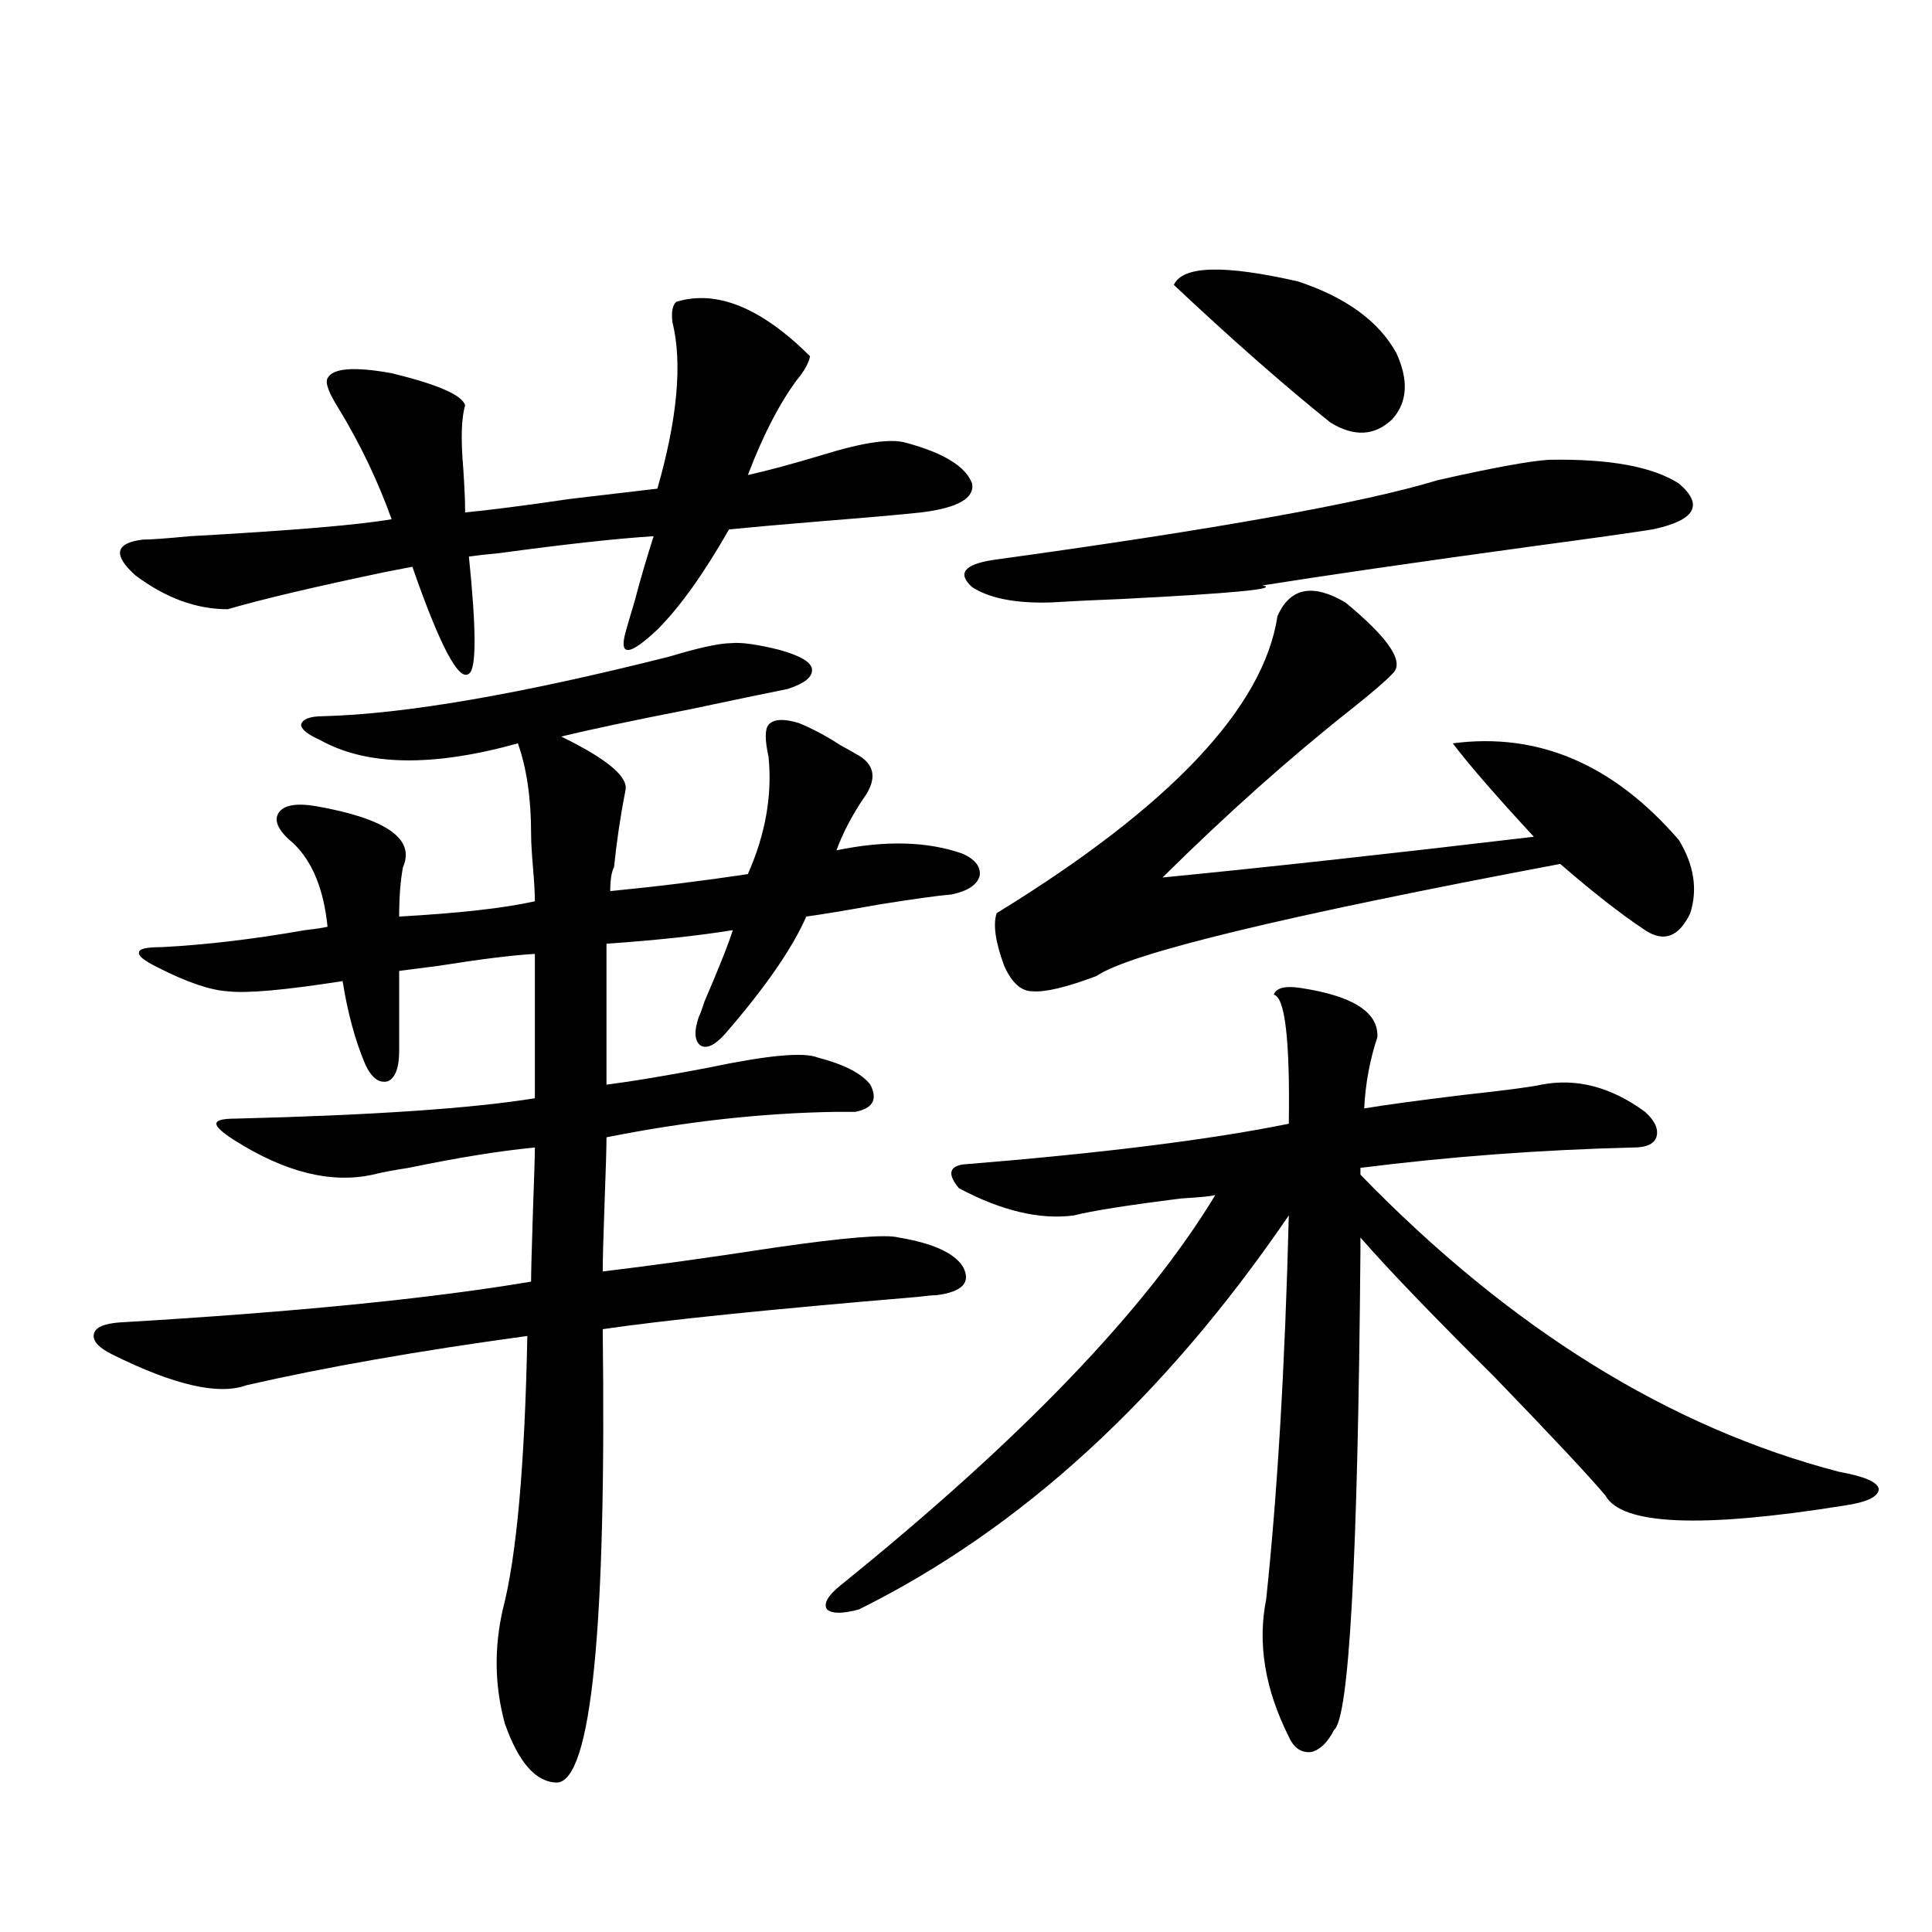
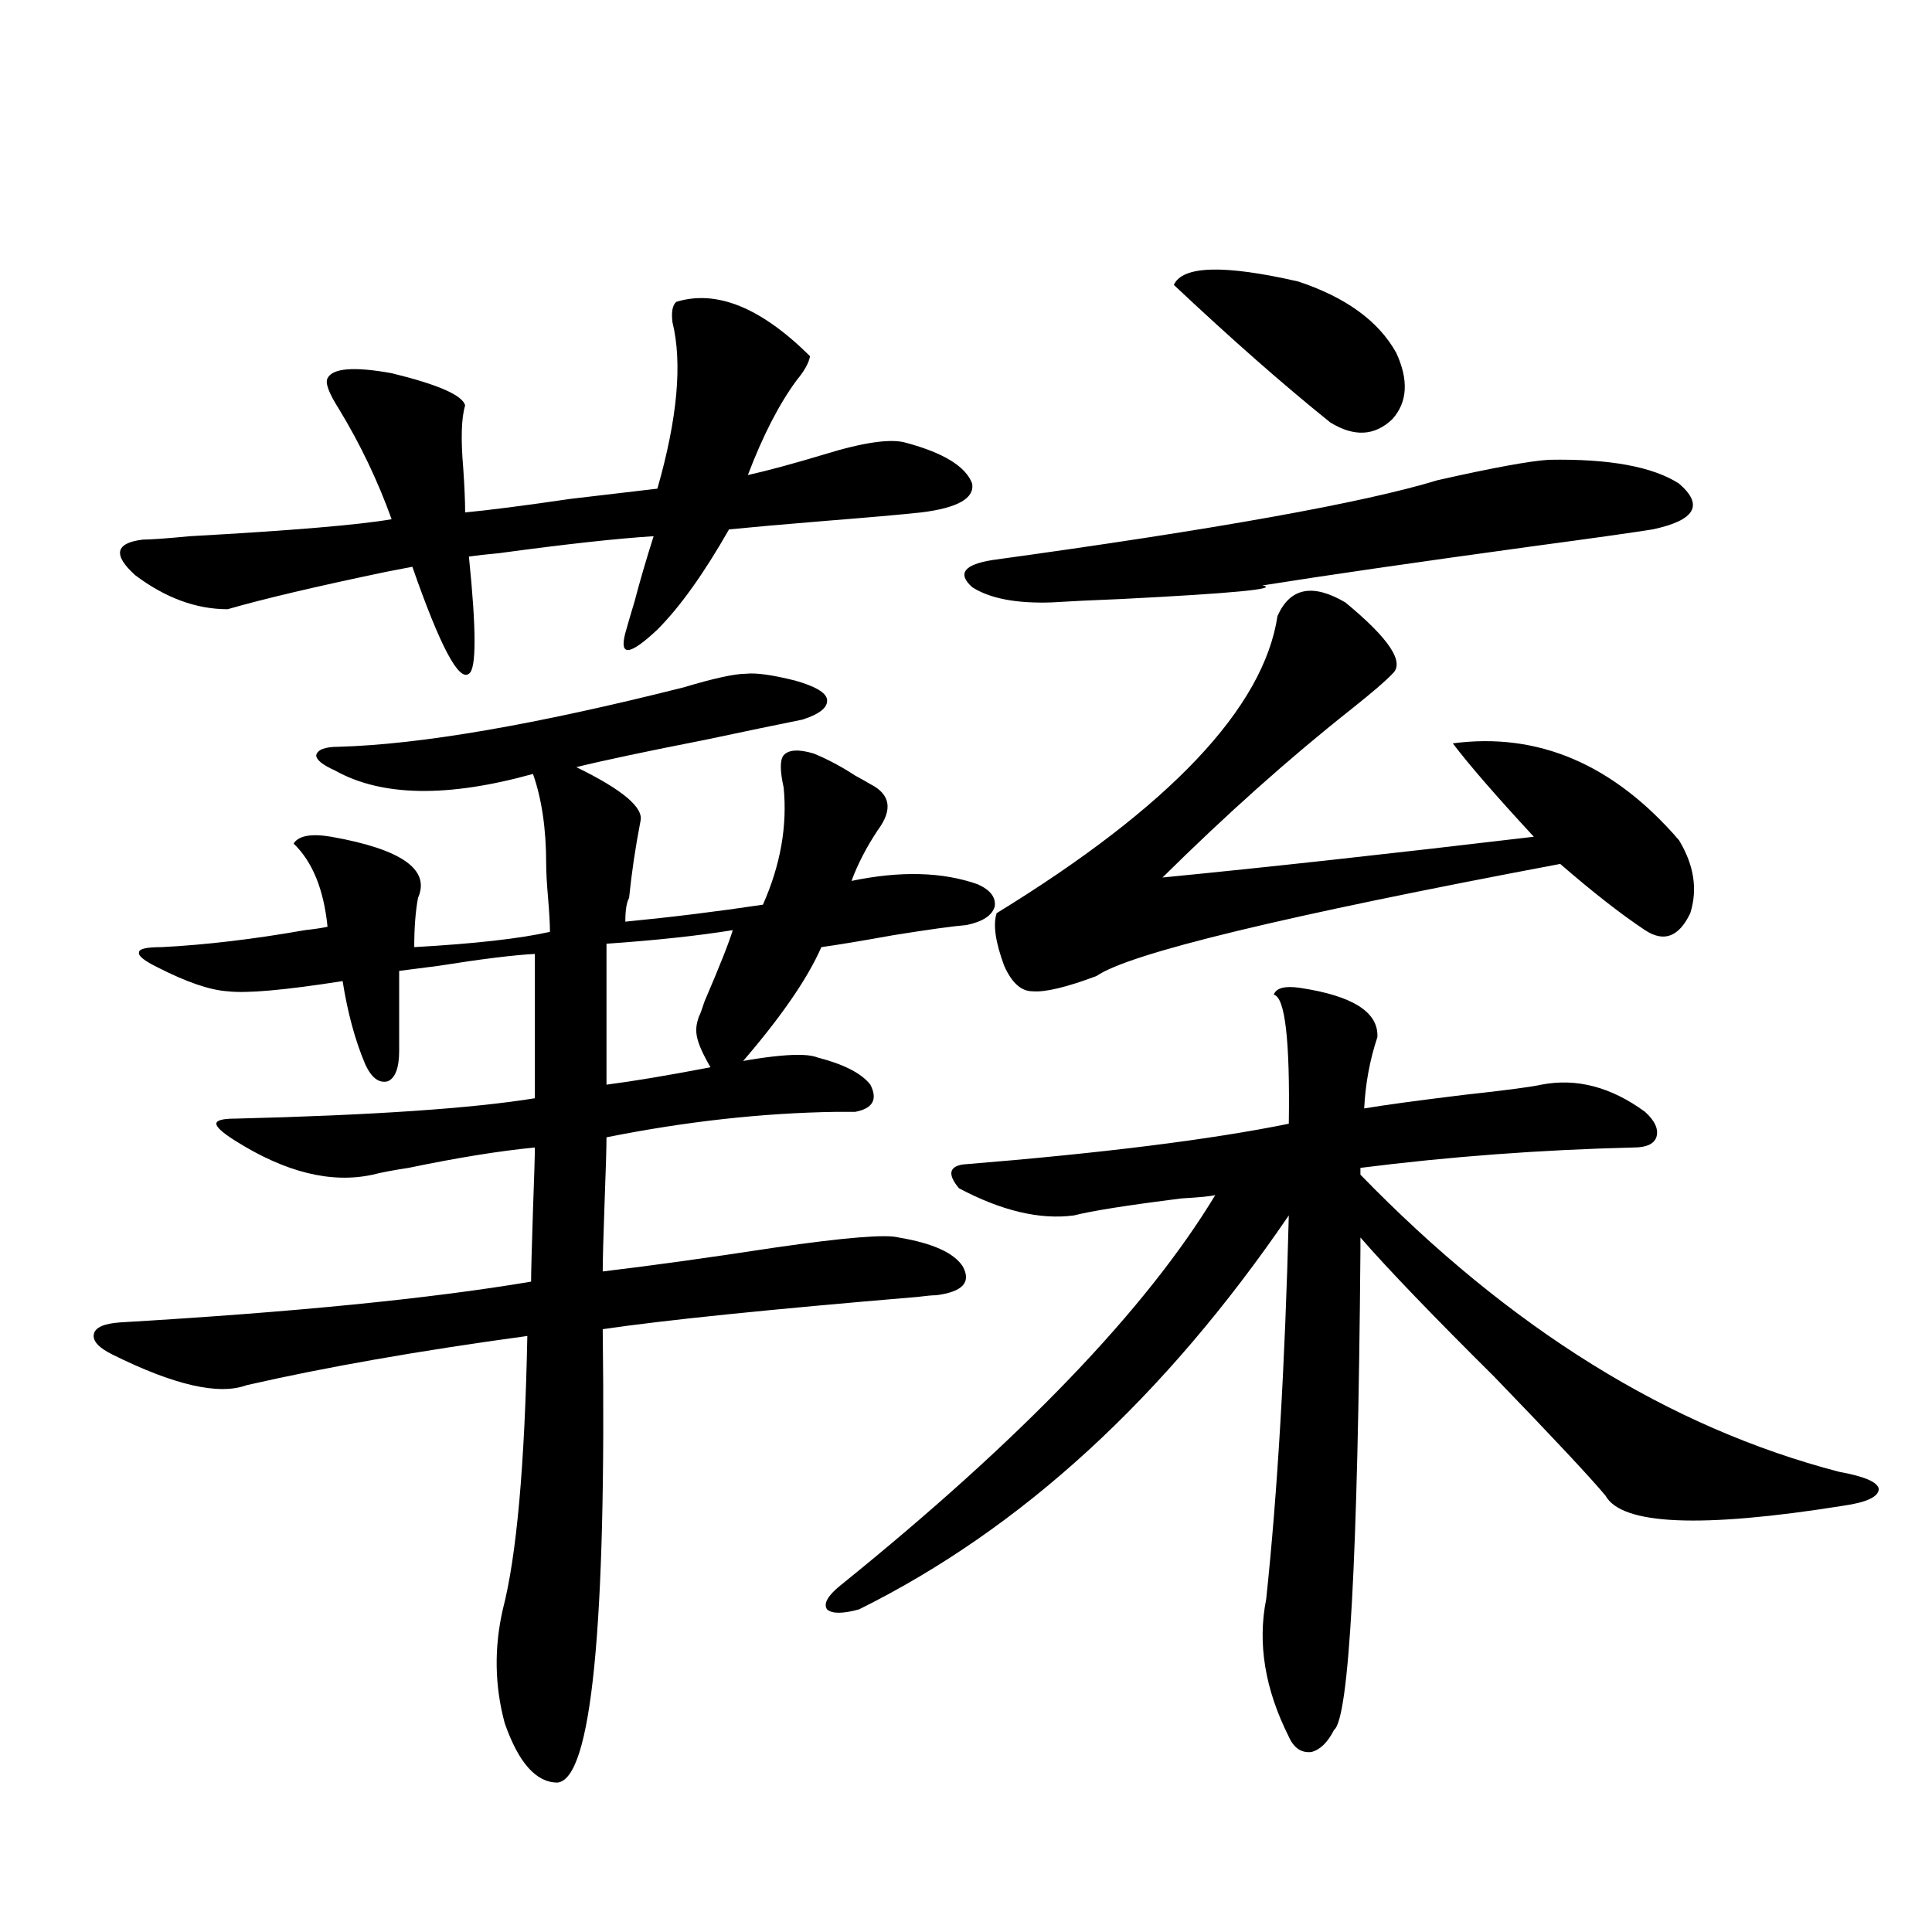
<svg xmlns="http://www.w3.org/2000/svg" version="1.1" id="图层_1" x="0px" y="0px" width="1000px" height="1000px" viewBox="0 0 1000 1000" enable-background="new 0 0 1000 1000" xml:space="preserve">
-   <path d="M361.723,526.266c0.641-1.167,1.616-3.804,2.927-7.91c7.805-18.155,12.683-30.459,14.634-36.914  c-18.216,2.939-39.999,5.273-65.364,7.031v72.949c13.658-1.758,31.219-4.683,52.682-8.789c30.563-6.441,49.42-8.198,56.584-5.273  c13.658,3.516,22.759,8.212,27.316,14.063c3.902,7.622,1.296,12.305-7.805,14.063c-1.951,0-5.213,0-9.756,0  c-38.383,0.591-78.047,4.985-119.021,13.184c0,5.273-0.335,16.411-0.976,33.398c-0.655,18.169-0.976,30.185-0.976,36.035  c24.71-2.925,54.298-7.031,88.778-12.305c36.417-5.273,57.88-7.031,64.389-5.273c17.561,2.939,28.612,7.91,33.17,14.941  c4.543,8.212,0,13.184-13.658,14.941c-1.951,0-5.213,0.302-9.756,0.879c-76.751,6.455-131.063,12.016-162.923,16.699  c1.951,154.688-5.854,232.91-23.414,234.668c-11.066,0-20.167-10.258-27.316-30.761c-5.213-19.336-5.533-38.974-0.976-58.887  c7.149-27.534,11.372-74.707,12.683-141.504c-55.943,7.622-104.388,16.123-145.362,25.488c-14.313,5.273-37.407,0-69.267-15.82  c-7.164-3.516-10.411-7.031-9.756-10.547c0.641-3.516,5.198-5.562,13.658-6.152c89.754-5.273,160.637-12.305,212.678-21.094  c0-4.683,0.32-16.988,0.976-36.914c0.641-17.578,0.976-28.413,0.976-32.52c-18.216,1.758-39.999,5.273-65.364,10.547  c-7.805,1.181-13.993,2.348-18.536,3.516c-21.463,4.697-45.212-1.167-71.218-17.578c-6.509-4.092-9.756-7.031-9.756-8.789  S115.22,579,121.729,579c70.883-1.758,122.589-5.273,155.118-10.547v-74.707c-11.066,0.591-27.651,2.637-49.755,6.152  c-9.115,1.181-15.944,2.06-20.487,2.637v41.309c0,8.789-1.951,14.063-5.854,15.82c-4.558,1.181-8.46-1.758-11.707-8.789  c-5.213-12.305-9.115-26.656-11.707-43.066c-29.923,4.697-49.755,6.455-59.511,5.273c-9.115-0.577-21.143-4.683-36.097-12.305  c-7.164-3.516-10.411-6.152-9.756-7.91c0-1.758,3.902-2.637,11.707-2.637c22.759-1.167,47.469-4.092,74.145-8.789  c5.198-0.577,9.101-1.167,11.707-1.758c-1.951-19.336-7.805-33.687-17.561-43.066c-7.805-6.441-10.411-11.714-7.805-15.82  c2.592-4.092,9.101-5.273,19.512-3.516c36.417,6.455,51.371,17.001,44.877,31.641c-1.311,7.031-1.951,15.532-1.951,25.488  c31.219-1.758,54.633-4.395,70.242-7.91c0-4.092-0.335-9.956-0.976-17.578c-0.655-7.608-0.976-13.472-0.976-17.578  c0-18.155-2.286-33.687-6.829-46.582c-44.236,12.305-78.382,11.728-102.437-1.758c-6.509-2.925-9.756-5.562-9.756-7.91  c0.641-2.925,4.543-4.395,11.707-4.395c42.271-1.167,101.781-11.426,178.532-30.762c15.609-4.683,26.341-7.031,32.194-7.031  c5.198-0.577,13.658,0.591,25.365,3.516c10.396,2.939,15.93,6.152,16.585,9.668c0.641,4.106-3.582,7.622-12.683,10.547  c-11.707,2.348-28.627,5.864-50.73,10.547c-29.923,5.864-52.041,10.547-66.34,14.063c24.055,11.728,35.121,21.094,33.17,28.125  c-2.606,13.486-4.558,26.669-5.854,39.551c-1.311,2.348-1.951,6.455-1.951,12.305c24.055-2.334,47.804-5.273,71.218-8.789  c9.101-20.503,12.683-40.718,10.731-60.645c-1.951-8.789-1.951-14.351,0-16.699c2.592-2.925,7.805-3.213,15.609-0.879  c7.149,2.939,14.299,6.743,21.463,11.426c3.247,1.758,5.854,3.227,7.805,4.395c10.396,5.273,11.707,13.184,3.902,23.73  c-5.854,8.789-10.411,17.578-13.658,26.367c25.365-5.273,47.148-4.683,65.364,1.758c6.494,2.939,9.421,6.743,8.78,11.426  c-1.311,4.697-6.188,7.91-14.634,9.668c-7.164,0.591-19.847,2.348-38.048,5.273c-16.265,2.939-28.627,4.985-37.072,6.152  c-7.164,16.411-21.143,36.626-41.95,60.645c-5.213,5.864-9.436,7.91-12.683,6.152C359.437,538.873,359.116,533.888,361.723,526.266z   M350.016,156.246c20.808-6.441,43.901,2.939,69.267,28.125c-0.655,3.516-2.927,7.622-6.829,12.305  c-9.115,12.305-17.561,28.716-25.365,49.219c10.396-2.334,23.414-5.85,39.023-10.547c20.808-6.441,35.121-8.487,42.926-6.152  c19.512,5.273,30.884,12.305,34.146,21.094c1.296,7.622-7.484,12.607-26.341,14.941c-11.066,1.181-27.651,2.637-49.755,4.395  c-21.463,1.758-38.048,3.227-49.755,4.395c-13.018,22.852-25.365,40.141-37.072,51.855c-14.313,13.486-19.847,14.063-16.585,1.758  c1.296-4.683,2.927-10.245,4.878-16.699c2.592-9.956,5.854-21.094,9.756-33.398c-18.871,1.181-45.532,4.106-79.998,8.789  c-6.509,0.591-11.707,1.181-15.609,1.758c3.902,38.095,3.902,58.31,0,60.645c-5.213,4.106-14.969-14.351-29.268-55.371  c-3.262,0.591-7.805,1.469-13.658,2.637c-36.432,7.622-63.748,14.063-81.949,19.336c-16.265,0-32.194-5.85-47.804-17.578  c-11.707-10.547-10.411-16.699,3.902-18.457c3.902,0,12.027-0.577,24.39-1.758c52.682-2.925,87.468-5.85,104.388-8.789  c-7.164-19.913-16.265-38.96-27.316-57.129c-5.213-8.198-7.164-13.472-5.854-15.82c2.592-5.273,13.658-6.152,33.17-2.637  c24.055,5.864,36.737,11.426,38.048,16.699c-1.951,6.455-2.286,17.29-0.976,32.52c0.641,9.38,0.976,17.001,0.976,22.852  c12.348-1.167,30.563-3.516,54.633-7.031c20.152-2.334,35.121-4.092,44.877-5.273c10.396-36.323,13.003-65.039,7.805-86.133  C347.409,161.52,348.064,158.004,350.016,156.246z M672.935,511.324c27.316,4.106,40.64,12.607,39.999,25.488  c-3.902,11.728-6.188,24.033-6.829,36.914c10.396-1.758,27.637-4.092,51.706-7.031c21.463-2.334,34.786-4.092,39.999-5.273  c18.201-3.516,36.097,1.181,53.657,14.063c5.198,4.697,7.149,9.091,5.854,13.184c-1.311,3.516-5.213,5.273-11.707,5.273  c-48.139,1.181-95.287,4.697-141.46,10.547v3.516c77.392,79.692,159.996,130.957,247.799,153.809  c13.003,2.348,19.832,5.273,20.487,8.789c0,4.106-6.188,7.031-18.536,8.789c-73.504,11.728-114.479,9.97-122.924-5.273  c-7.805-9.366-26.996-29.883-57.56-61.523c-31.874-31.641-54.968-55.659-69.267-72.07v7.031  c-1.311,159.384-5.854,241.988-13.658,247.852c-3.262,6.441-7.164,10.245-11.707,11.426c-5.213,0.577-9.115-2.06-11.707-7.91  c-12.362-24.609-16.265-48.34-11.707-71.191c5.854-55.069,9.756-121.289,11.707-198.633  c-64.389,94.345-138.533,162.309-222.434,203.906c-8.46,2.334-13.993,2.334-16.585,0c-1.951-2.925,0.32-7.031,6.829-12.305  c93.656-75.586,158.365-142.959,194.142-202.148c-1.951,0.591-7.805,1.181-17.561,1.758c-27.972,3.516-46.508,6.455-55.608,8.789  c-17.561,2.348-37.407-2.334-59.511-14.063c-5.854-7.031-5.213-11.124,1.951-12.305c72.193-5.85,128.442-12.881,168.776-21.094  c0.641-43.355-1.951-65.616-7.805-66.797C660.572,511.324,665.13,510.157,672.935,511.324z M801.712,237.985  c31.219-0.577,53.657,3.516,67.315,12.305c13.003,11.137,8.445,19.048-13.658,23.73c-11.066,1.758-31.874,4.697-62.438,8.789  c-59.846,8.212-106.339,14.941-139.509,20.215c9.101,1.758-15.289,4.106-73.169,7.031c-14.969,0.591-26.996,1.181-36.097,1.758  c-18.216,0.591-31.874-2.046-40.975-7.91c-7.805-7.031-4.237-11.714,10.731-14.063c115.119-15.82,191.855-29.581,230.238-41.309  C772.765,242.091,791.956,238.575,801.712,237.985z M696.349,311.813c22.759,18.759,30.884,31.064,24.39,36.914  c-3.262,3.516-10.411,9.668-21.463,18.457c-31.874,25.2-64.389,54.204-97.559,87.012c53.978-5.273,118.046-12.305,192.19-21.094  c-19.512-21.094-33.505-37.202-41.95-48.34c44.222-5.85,83.245,10.849,117.07,50.098c7.805,12.895,9.756,25.488,5.854,37.793  c-5.854,12.305-13.658,15.244-23.414,8.789c-12.362-8.198-26.996-19.624-43.901-34.277  c-143.091,26.958-223.089,46.294-239.994,58.008c-15.609,5.864-26.676,8.501-33.17,7.91c-5.854,0-10.731-4.395-14.634-13.184  c-4.558-12.305-5.854-21.382-3.902-27.246c89.754-55.069,138.198-106.348,145.362-153.809  C667.722,304.205,679.429,301.856,696.349,311.813z M722.689,182.614c6.494,14.063,5.854,25.488-1.951,34.277  c-9.115,8.789-19.847,9.38-32.194,1.758c-24.069-19.336-51.065-43.066-80.974-71.191c4.543-9.956,26.006-10.547,64.389-1.758  C696.669,153.912,713.574,166.217,722.689,182.614z" />
+   <path d="M361.723,526.266c0.641-1.167,1.616-3.804,2.927-7.91c7.805-18.155,12.683-30.459,14.634-36.914  c-18.216,2.939-39.999,5.273-65.364,7.031v72.949c13.658-1.758,31.219-4.683,52.682-8.789c30.563-6.441,49.42-8.198,56.584-5.273  c13.658,3.516,22.759,8.212,27.316,14.063c3.902,7.622,1.296,12.305-7.805,14.063c-1.951,0-5.213,0-9.756,0  c-38.383,0.591-78.047,4.985-119.021,13.184c0,5.273-0.335,16.411-0.976,33.398c-0.655,18.169-0.976,30.185-0.976,36.035  c24.71-2.925,54.298-7.031,88.778-12.305c36.417-5.273,57.88-7.031,64.389-5.273c17.561,2.939,28.612,7.91,33.17,14.941  c4.543,8.212,0,13.184-13.658,14.941c-1.951,0-5.213,0.302-9.756,0.879c-76.751,6.455-131.063,12.016-162.923,16.699  c1.951,154.688-5.854,232.91-23.414,234.668c-11.066,0-20.167-10.258-27.316-30.761c-5.213-19.336-5.533-38.974-0.976-58.887  c7.149-27.534,11.372-74.707,12.683-141.504c-55.943,7.622-104.388,16.123-145.362,25.488c-14.313,5.273-37.407,0-69.267-15.82  c-7.164-3.516-10.411-7.031-9.756-10.547c0.641-3.516,5.198-5.562,13.658-6.152c89.754-5.273,160.637-12.305,212.678-21.094  c0-4.683,0.32-16.988,0.976-36.914c0.641-17.578,0.976-28.413,0.976-32.52c-18.216,1.758-39.999,5.273-65.364,10.547  c-7.805,1.181-13.993,2.348-18.536,3.516c-21.463,4.697-45.212-1.167-71.218-17.578c-6.509-4.092-9.756-7.031-9.756-8.789  S115.22,579,121.729,579c70.883-1.758,122.589-5.273,155.118-10.547v-74.707c-11.066,0.591-27.651,2.637-49.755,6.152  c-9.115,1.181-15.944,2.06-20.487,2.637v41.309c0,8.789-1.951,14.063-5.854,15.82c-4.558,1.181-8.46-1.758-11.707-8.789  c-5.213-12.305-9.115-26.656-11.707-43.066c-29.923,4.697-49.755,6.455-59.511,5.273c-9.115-0.577-21.143-4.683-36.097-12.305  c-7.164-3.516-10.411-6.152-9.756-7.91c0-1.758,3.902-2.637,11.707-2.637c22.759-1.167,47.469-4.092,74.145-8.789  c5.198-0.577,9.101-1.167,11.707-1.758c-1.951-19.336-7.805-33.687-17.561-43.066c2.592-4.092,9.101-5.273,19.512-3.516c36.417,6.455,51.371,17.001,44.877,31.641c-1.311,7.031-1.951,15.532-1.951,25.488  c31.219-1.758,54.633-4.395,70.242-7.91c0-4.092-0.335-9.956-0.976-17.578c-0.655-7.608-0.976-13.472-0.976-17.578  c0-18.155-2.286-33.687-6.829-46.582c-44.236,12.305-78.382,11.728-102.437-1.758c-6.509-2.925-9.756-5.562-9.756-7.91  c0.641-2.925,4.543-4.395,11.707-4.395c42.271-1.167,101.781-11.426,178.532-30.762c15.609-4.683,26.341-7.031,32.194-7.031  c5.198-0.577,13.658,0.591,25.365,3.516c10.396,2.939,15.93,6.152,16.585,9.668c0.641,4.106-3.582,7.622-12.683,10.547  c-11.707,2.348-28.627,5.864-50.73,10.547c-29.923,5.864-52.041,10.547-66.34,14.063c24.055,11.728,35.121,21.094,33.17,28.125  c-2.606,13.486-4.558,26.669-5.854,39.551c-1.311,2.348-1.951,6.455-1.951,12.305c24.055-2.334,47.804-5.273,71.218-8.789  c9.101-20.503,12.683-40.718,10.731-60.645c-1.951-8.789-1.951-14.351,0-16.699c2.592-2.925,7.805-3.213,15.609-0.879  c7.149,2.939,14.299,6.743,21.463,11.426c3.247,1.758,5.854,3.227,7.805,4.395c10.396,5.273,11.707,13.184,3.902,23.73  c-5.854,8.789-10.411,17.578-13.658,26.367c25.365-5.273,47.148-4.683,65.364,1.758c6.494,2.939,9.421,6.743,8.78,11.426  c-1.311,4.697-6.188,7.91-14.634,9.668c-7.164,0.591-19.847,2.348-38.048,5.273c-16.265,2.939-28.627,4.985-37.072,6.152  c-7.164,16.411-21.143,36.626-41.95,60.645c-5.213,5.864-9.436,7.91-12.683,6.152C359.437,538.873,359.116,533.888,361.723,526.266z   M350.016,156.246c20.808-6.441,43.901,2.939,69.267,28.125c-0.655,3.516-2.927,7.622-6.829,12.305  c-9.115,12.305-17.561,28.716-25.365,49.219c10.396-2.334,23.414-5.85,39.023-10.547c20.808-6.441,35.121-8.487,42.926-6.152  c19.512,5.273,30.884,12.305,34.146,21.094c1.296,7.622-7.484,12.607-26.341,14.941c-11.066,1.181-27.651,2.637-49.755,4.395  c-21.463,1.758-38.048,3.227-49.755,4.395c-13.018,22.852-25.365,40.141-37.072,51.855c-14.313,13.486-19.847,14.063-16.585,1.758  c1.296-4.683,2.927-10.245,4.878-16.699c2.592-9.956,5.854-21.094,9.756-33.398c-18.871,1.181-45.532,4.106-79.998,8.789  c-6.509,0.591-11.707,1.181-15.609,1.758c3.902,38.095,3.902,58.31,0,60.645c-5.213,4.106-14.969-14.351-29.268-55.371  c-3.262,0.591-7.805,1.469-13.658,2.637c-36.432,7.622-63.748,14.063-81.949,19.336c-16.265,0-32.194-5.85-47.804-17.578  c-11.707-10.547-10.411-16.699,3.902-18.457c3.902,0,12.027-0.577,24.39-1.758c52.682-2.925,87.468-5.85,104.388-8.789  c-7.164-19.913-16.265-38.96-27.316-57.129c-5.213-8.198-7.164-13.472-5.854-15.82c2.592-5.273,13.658-6.152,33.17-2.637  c24.055,5.864,36.737,11.426,38.048,16.699c-1.951,6.455-2.286,17.29-0.976,32.52c0.641,9.38,0.976,17.001,0.976,22.852  c12.348-1.167,30.563-3.516,54.633-7.031c20.152-2.334,35.121-4.092,44.877-5.273c10.396-36.323,13.003-65.039,7.805-86.133  C347.409,161.52,348.064,158.004,350.016,156.246z M672.935,511.324c27.316,4.106,40.64,12.607,39.999,25.488  c-3.902,11.728-6.188,24.033-6.829,36.914c10.396-1.758,27.637-4.092,51.706-7.031c21.463-2.334,34.786-4.092,39.999-5.273  c18.201-3.516,36.097,1.181,53.657,14.063c5.198,4.697,7.149,9.091,5.854,13.184c-1.311,3.516-5.213,5.273-11.707,5.273  c-48.139,1.181-95.287,4.697-141.46,10.547v3.516c77.392,79.692,159.996,130.957,247.799,153.809  c13.003,2.348,19.832,5.273,20.487,8.789c0,4.106-6.188,7.031-18.536,8.789c-73.504,11.728-114.479,9.97-122.924-5.273  c-7.805-9.366-26.996-29.883-57.56-61.523c-31.874-31.641-54.968-55.659-69.267-72.07v7.031  c-1.311,159.384-5.854,241.988-13.658,247.852c-3.262,6.441-7.164,10.245-11.707,11.426c-5.213,0.577-9.115-2.06-11.707-7.91  c-12.362-24.609-16.265-48.34-11.707-71.191c5.854-55.069,9.756-121.289,11.707-198.633  c-64.389,94.345-138.533,162.309-222.434,203.906c-8.46,2.334-13.993,2.334-16.585,0c-1.951-2.925,0.32-7.031,6.829-12.305  c93.656-75.586,158.365-142.959,194.142-202.148c-1.951,0.591-7.805,1.181-17.561,1.758c-27.972,3.516-46.508,6.455-55.608,8.789  c-17.561,2.348-37.407-2.334-59.511-14.063c-5.854-7.031-5.213-11.124,1.951-12.305c72.193-5.85,128.442-12.881,168.776-21.094  c0.641-43.355-1.951-65.616-7.805-66.797C660.572,511.324,665.13,510.157,672.935,511.324z M801.712,237.985  c31.219-0.577,53.657,3.516,67.315,12.305c13.003,11.137,8.445,19.048-13.658,23.73c-11.066,1.758-31.874,4.697-62.438,8.789  c-59.846,8.212-106.339,14.941-139.509,20.215c9.101,1.758-15.289,4.106-73.169,7.031c-14.969,0.591-26.996,1.181-36.097,1.758  c-18.216,0.591-31.874-2.046-40.975-7.91c-7.805-7.031-4.237-11.714,10.731-14.063c115.119-15.82,191.855-29.581,230.238-41.309  C772.765,242.091,791.956,238.575,801.712,237.985z M696.349,311.813c22.759,18.759,30.884,31.064,24.39,36.914  c-3.262,3.516-10.411,9.668-21.463,18.457c-31.874,25.2-64.389,54.204-97.559,87.012c53.978-5.273,118.046-12.305,192.19-21.094  c-19.512-21.094-33.505-37.202-41.95-48.34c44.222-5.85,83.245,10.849,117.07,50.098c7.805,12.895,9.756,25.488,5.854,37.793  c-5.854,12.305-13.658,15.244-23.414,8.789c-12.362-8.198-26.996-19.624-43.901-34.277  c-143.091,26.958-223.089,46.294-239.994,58.008c-15.609,5.864-26.676,8.501-33.17,7.91c-5.854,0-10.731-4.395-14.634-13.184  c-4.558-12.305-5.854-21.382-3.902-27.246c89.754-55.069,138.198-106.348,145.362-153.809  C667.722,304.205,679.429,301.856,696.349,311.813z M722.689,182.614c6.494,14.063,5.854,25.488-1.951,34.277  c-9.115,8.789-19.847,9.38-32.194,1.758c-24.069-19.336-51.065-43.066-80.974-71.191c4.543-9.956,26.006-10.547,64.389-1.758  C696.669,153.912,713.574,166.217,722.689,182.614z" />
</svg>